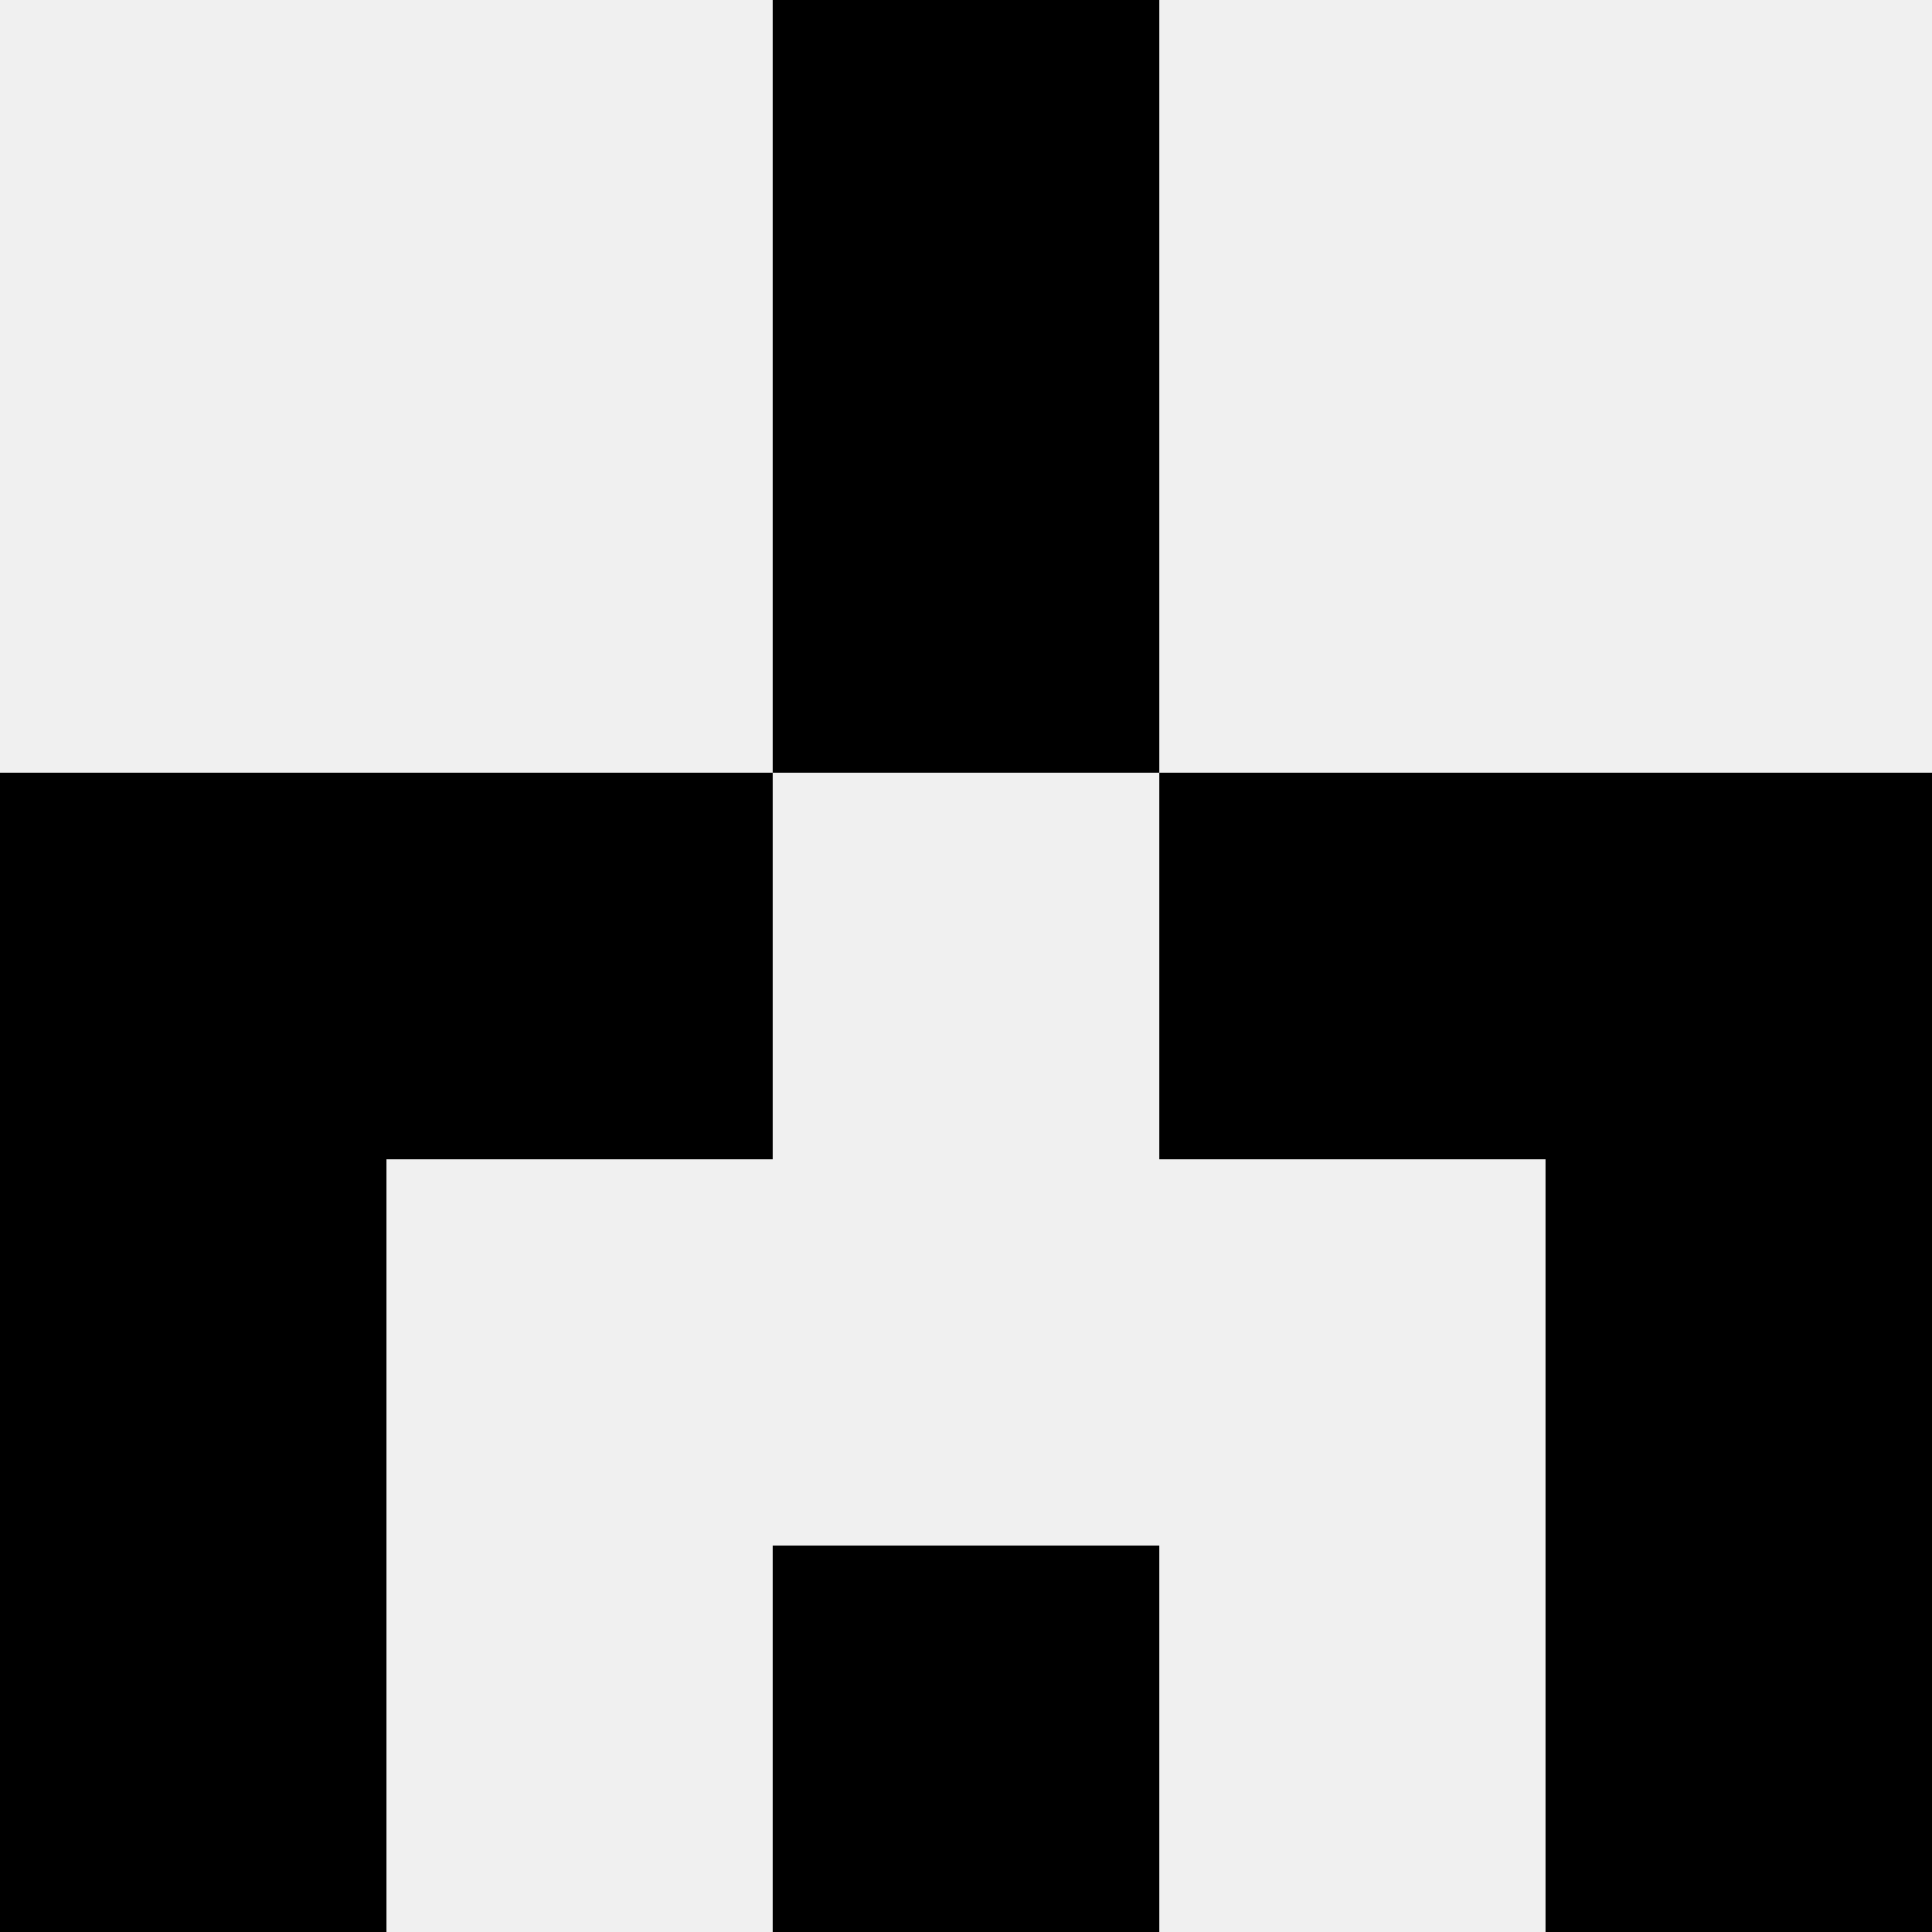
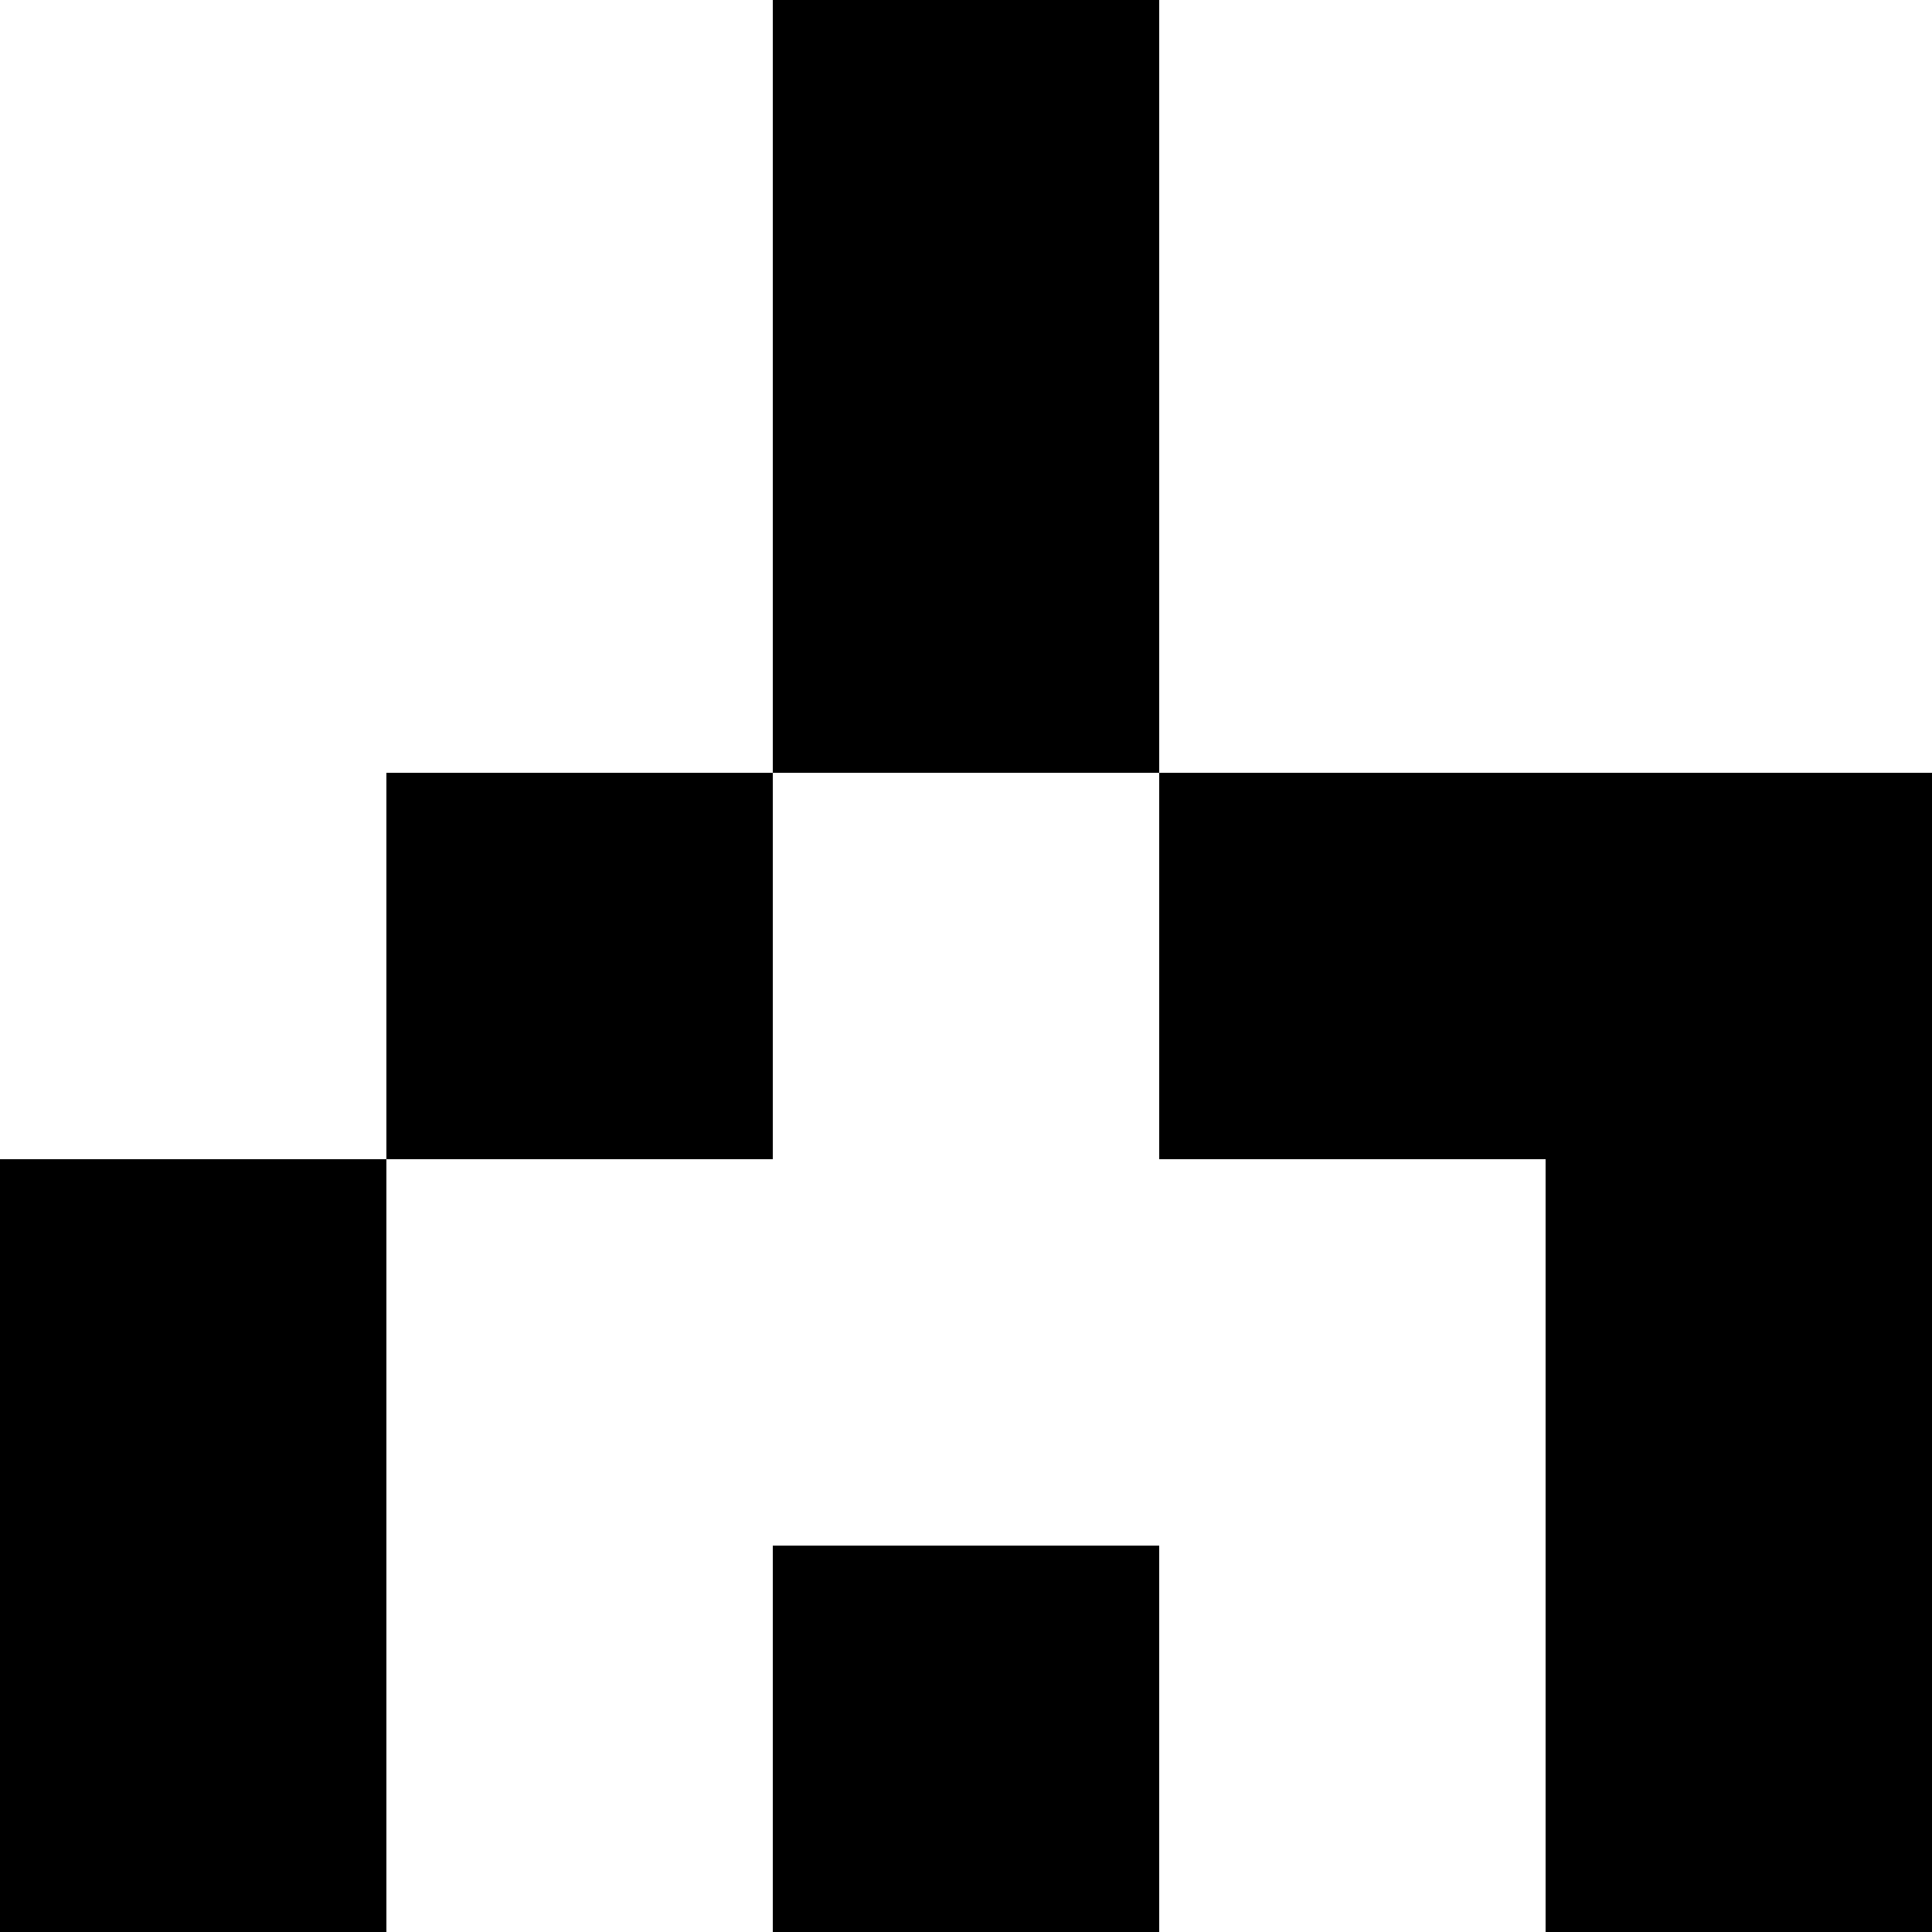
<svg xmlns="http://www.w3.org/2000/svg" width="80" height="80">
-   <rect width="100%" height="100%" fill="#f0f0f0" />
  <rect x="32" y="0" width="16" height="16" fill="hsl(68, 70%, 50%)" />
  <rect x="32" y="0" width="16" height="16" fill="hsl(68, 70%, 50%)" />
  <rect x="32" y="16" width="16" height="16" fill="hsl(68, 70%, 50%)" />
-   <rect x="32" y="16" width="16" height="16" fill="hsl(68, 70%, 50%)" />
-   <rect x="0" y="32" width="16" height="16" fill="hsl(68, 70%, 50%)" />
  <rect x="64" y="32" width="16" height="16" fill="hsl(68, 70%, 50%)" />
  <rect x="16" y="32" width="16" height="16" fill="hsl(68, 70%, 50%)" />
  <rect x="48" y="32" width="16" height="16" fill="hsl(68, 70%, 50%)" />
  <rect x="0" y="48" width="16" height="16" fill="hsl(68, 70%, 50%)" />
  <rect x="64" y="48" width="16" height="16" fill="hsl(68, 70%, 50%)" />
  <rect x="0" y="64" width="16" height="16" fill="hsl(68, 70%, 50%)" />
  <rect x="64" y="64" width="16" height="16" fill="hsl(68, 70%, 50%)" />
  <rect x="32" y="64" width="16" height="16" fill="hsl(68, 70%, 50%)" />
  <rect x="32" y="64" width="16" height="16" fill="hsl(68, 70%, 50%)" />
</svg>